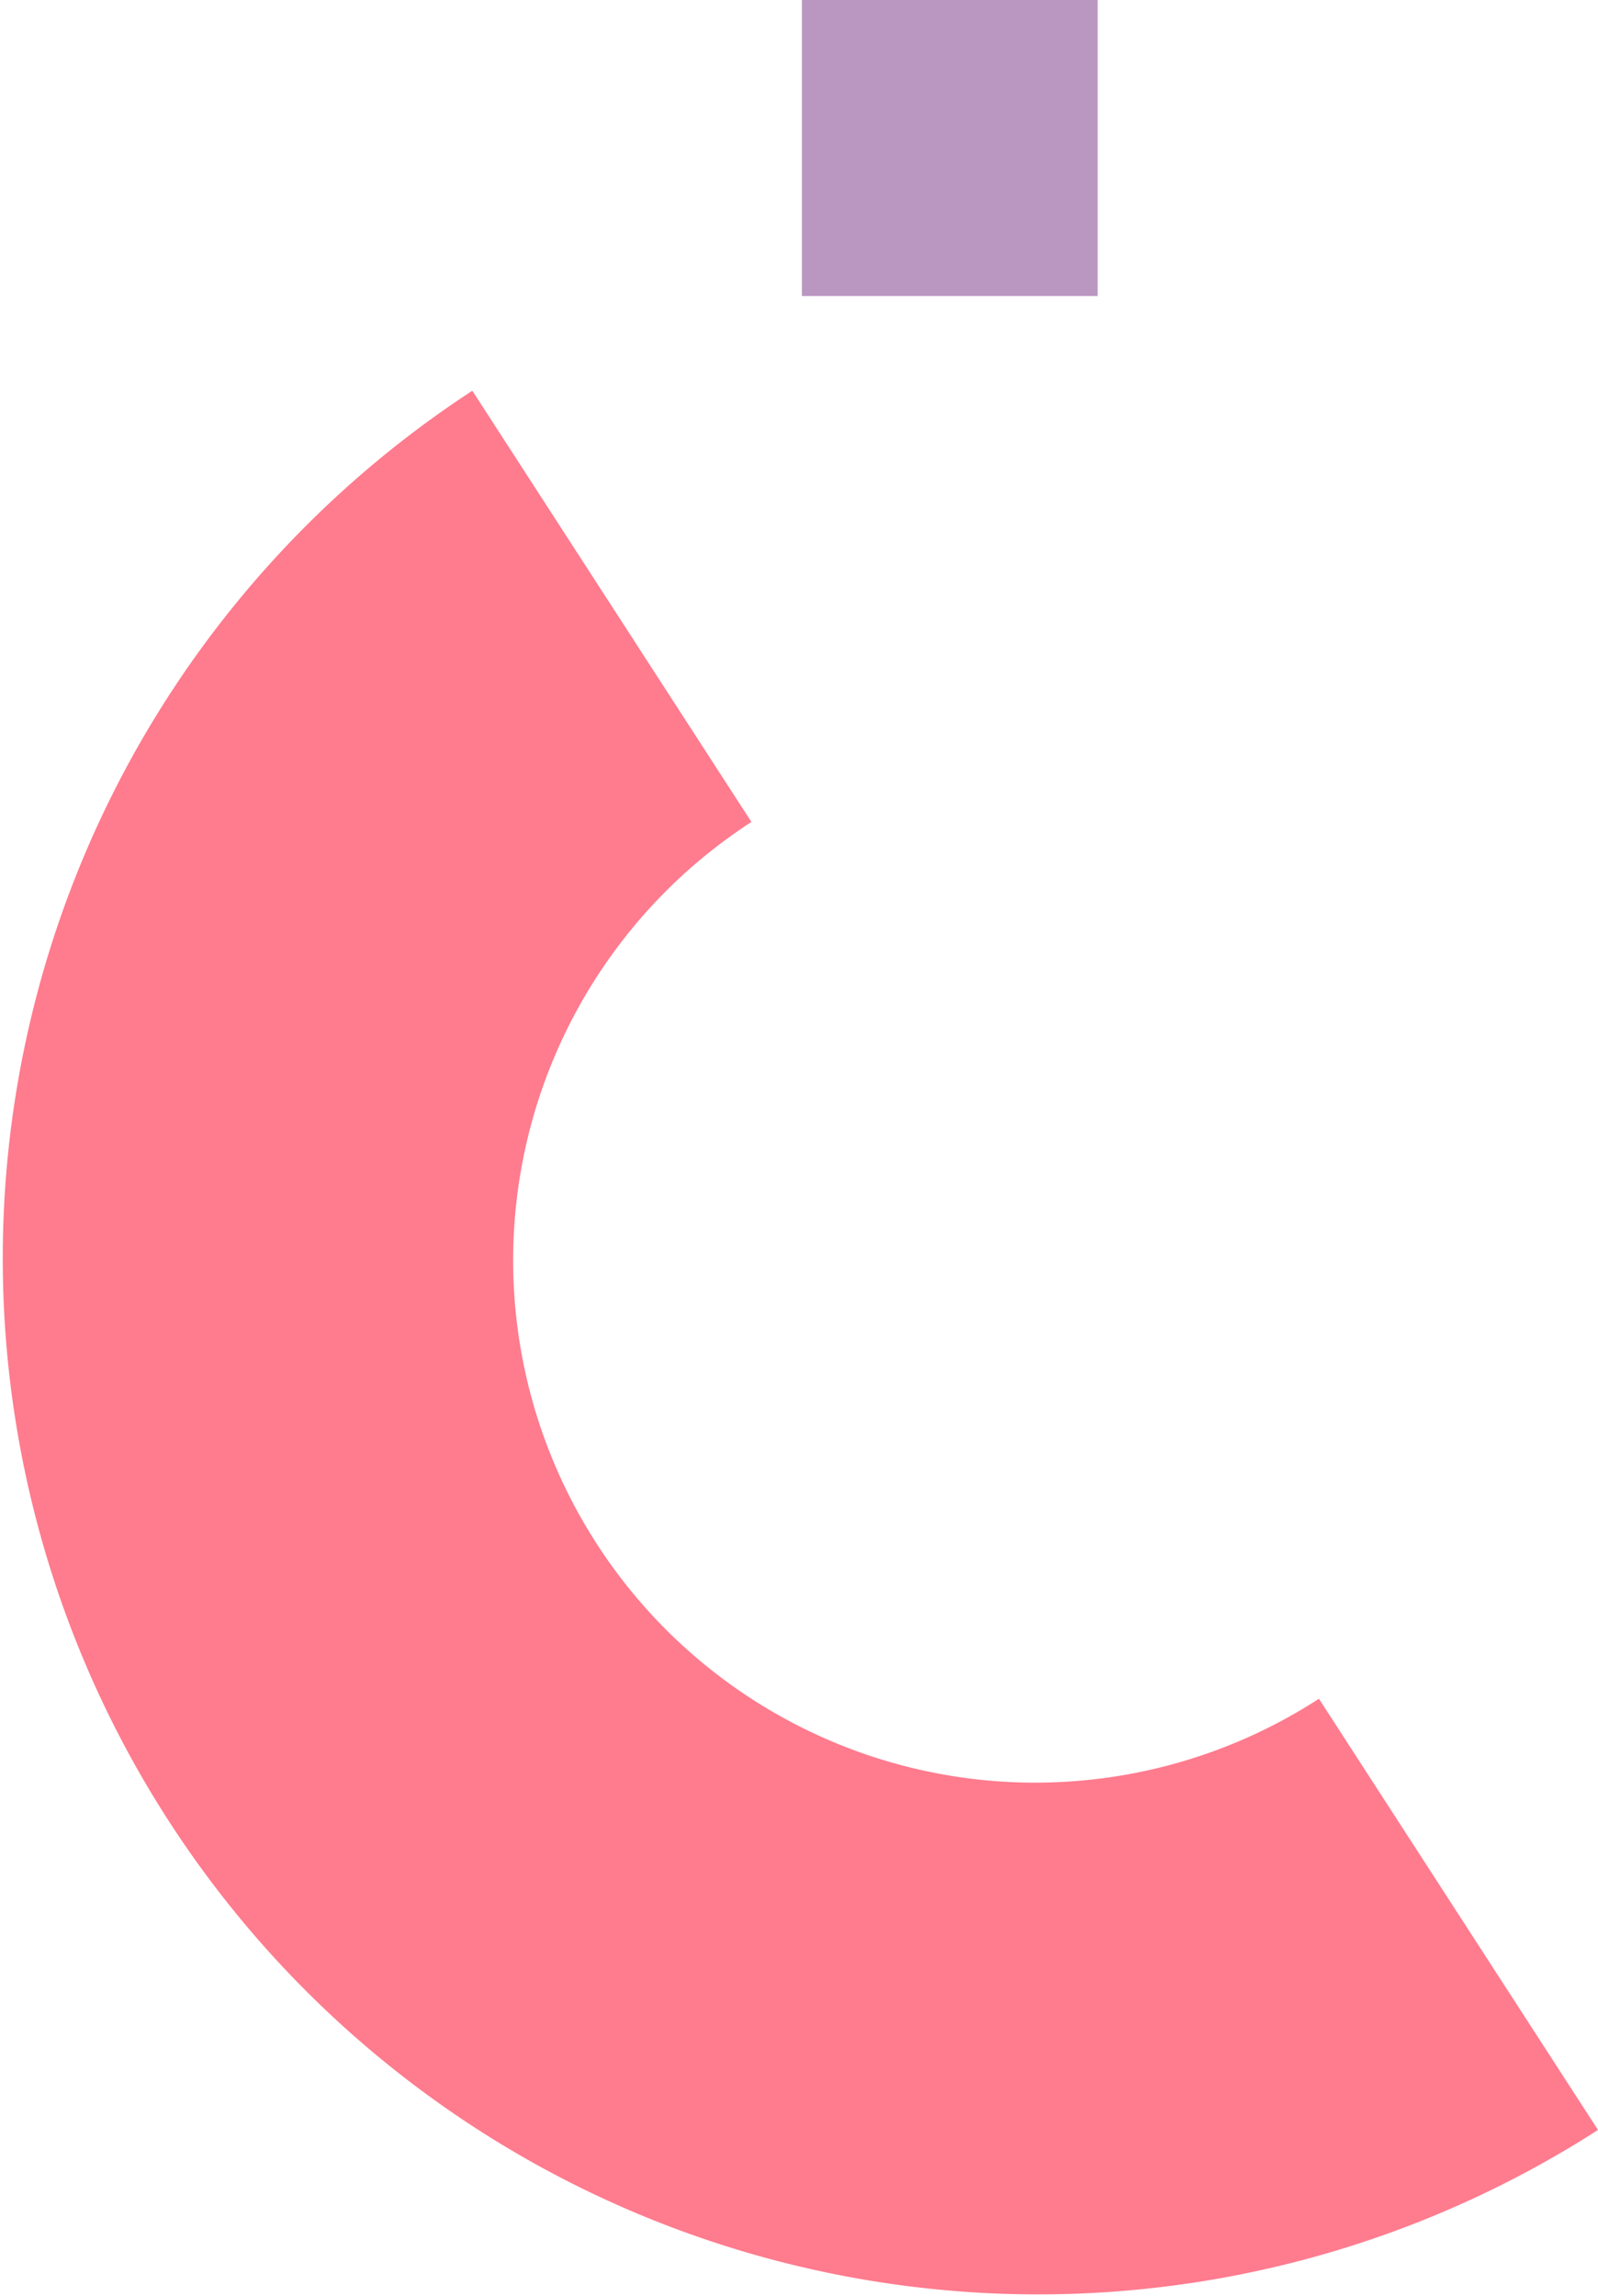
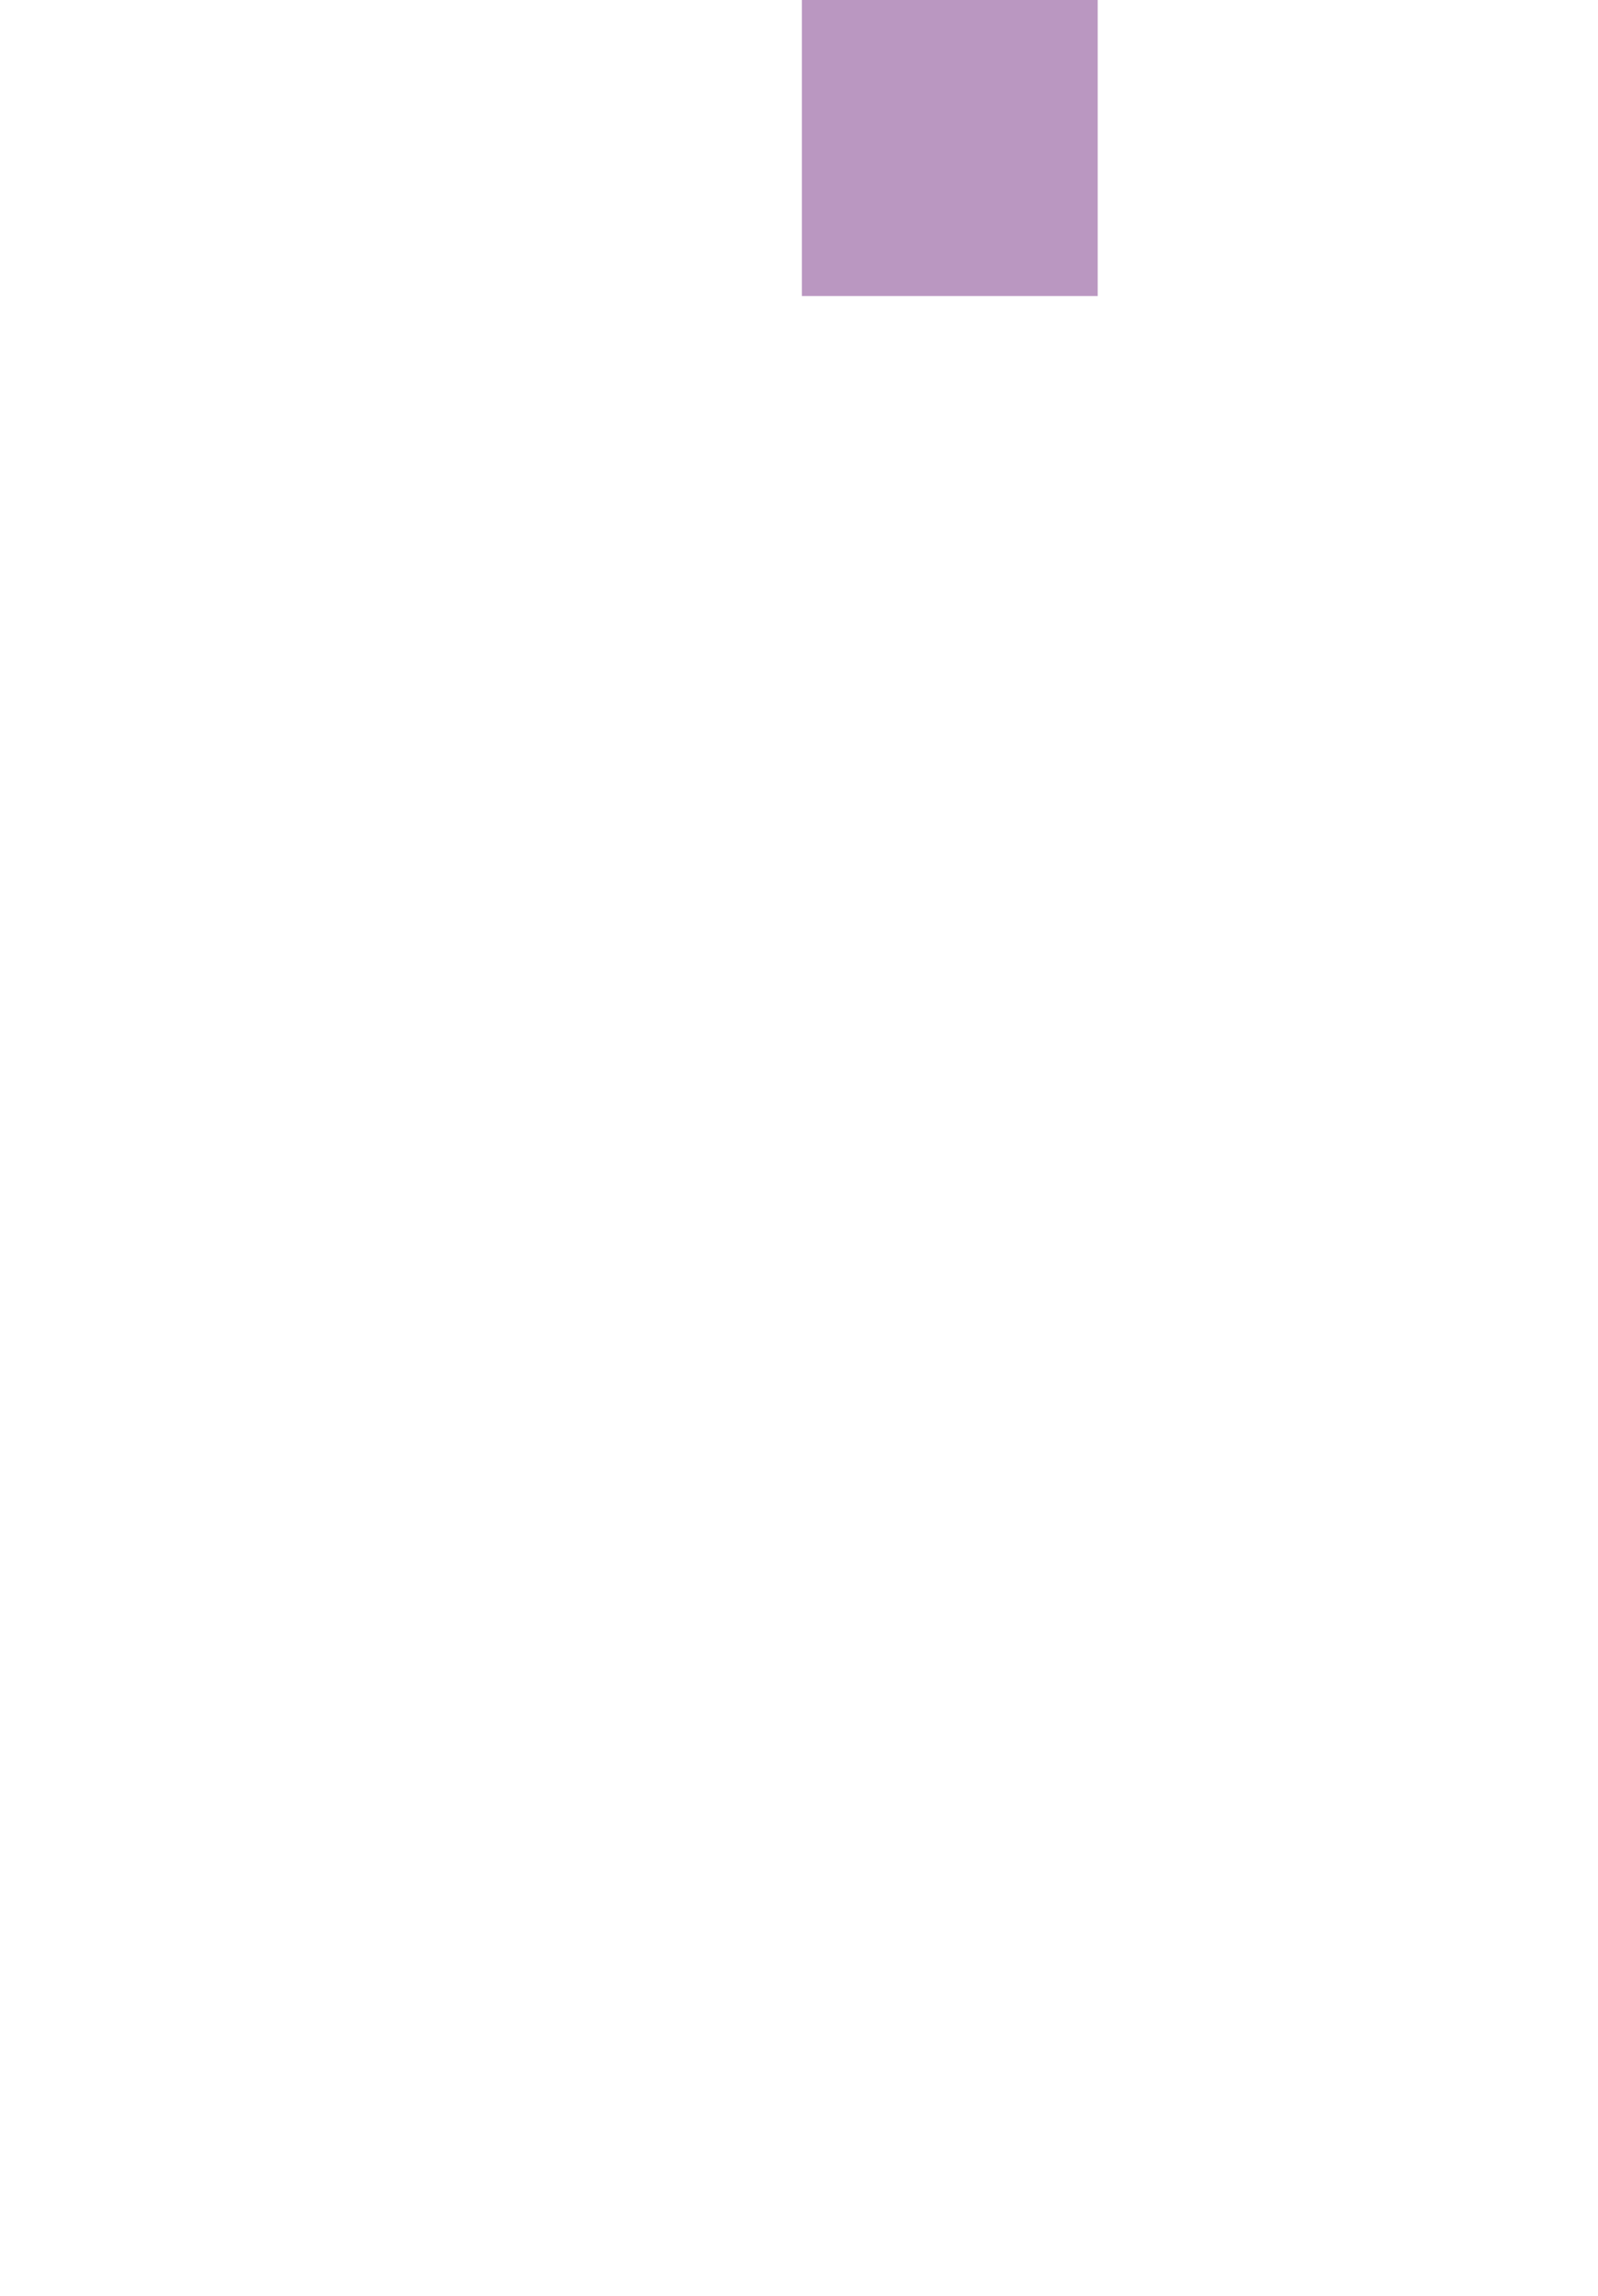
<svg xmlns="http://www.w3.org/2000/svg" id="pc_1" width="70.219" height="100.839" viewBox="0 0 70.219 100.839">
  <defs>
    <clipPath id="clip-path">
-       <rect id="사각형_5095" data-name="사각형 5095" width="70.219" height="83.678" transform="translate(0 0)" fill="none" />
-     </clipPath>
+       </clipPath>
  </defs>
  <g id="그룹_11414" data-name="그룹 11414" transform="translate(0 17.16)">
    <g id="그룹_11413" data-name="그룹 11413" clip-path="url(#clip-path)">
-       <path id="패스_18635" data-name="패스 18635" d="M20.755,0,33.019,18.938A22.938,22.938,0,1,0,57.956,57.445L70.219,76.382A45.5,45.5,0,0,1,20.755,0" fill="#ff7b8e" />
+       <path id="패스_18635" data-name="패스 18635" d="M20.755,0,33.019,18.938A22.938,22.938,0,1,0,57.956,57.445L70.219,76.382" fill="#ff7b8e" />
    </g>
  </g>
  <rect id="사각형_5096" data-name="사각형 5096" width="13" height="13" transform="translate(35.235)" fill="#ba97c1" />
</svg>